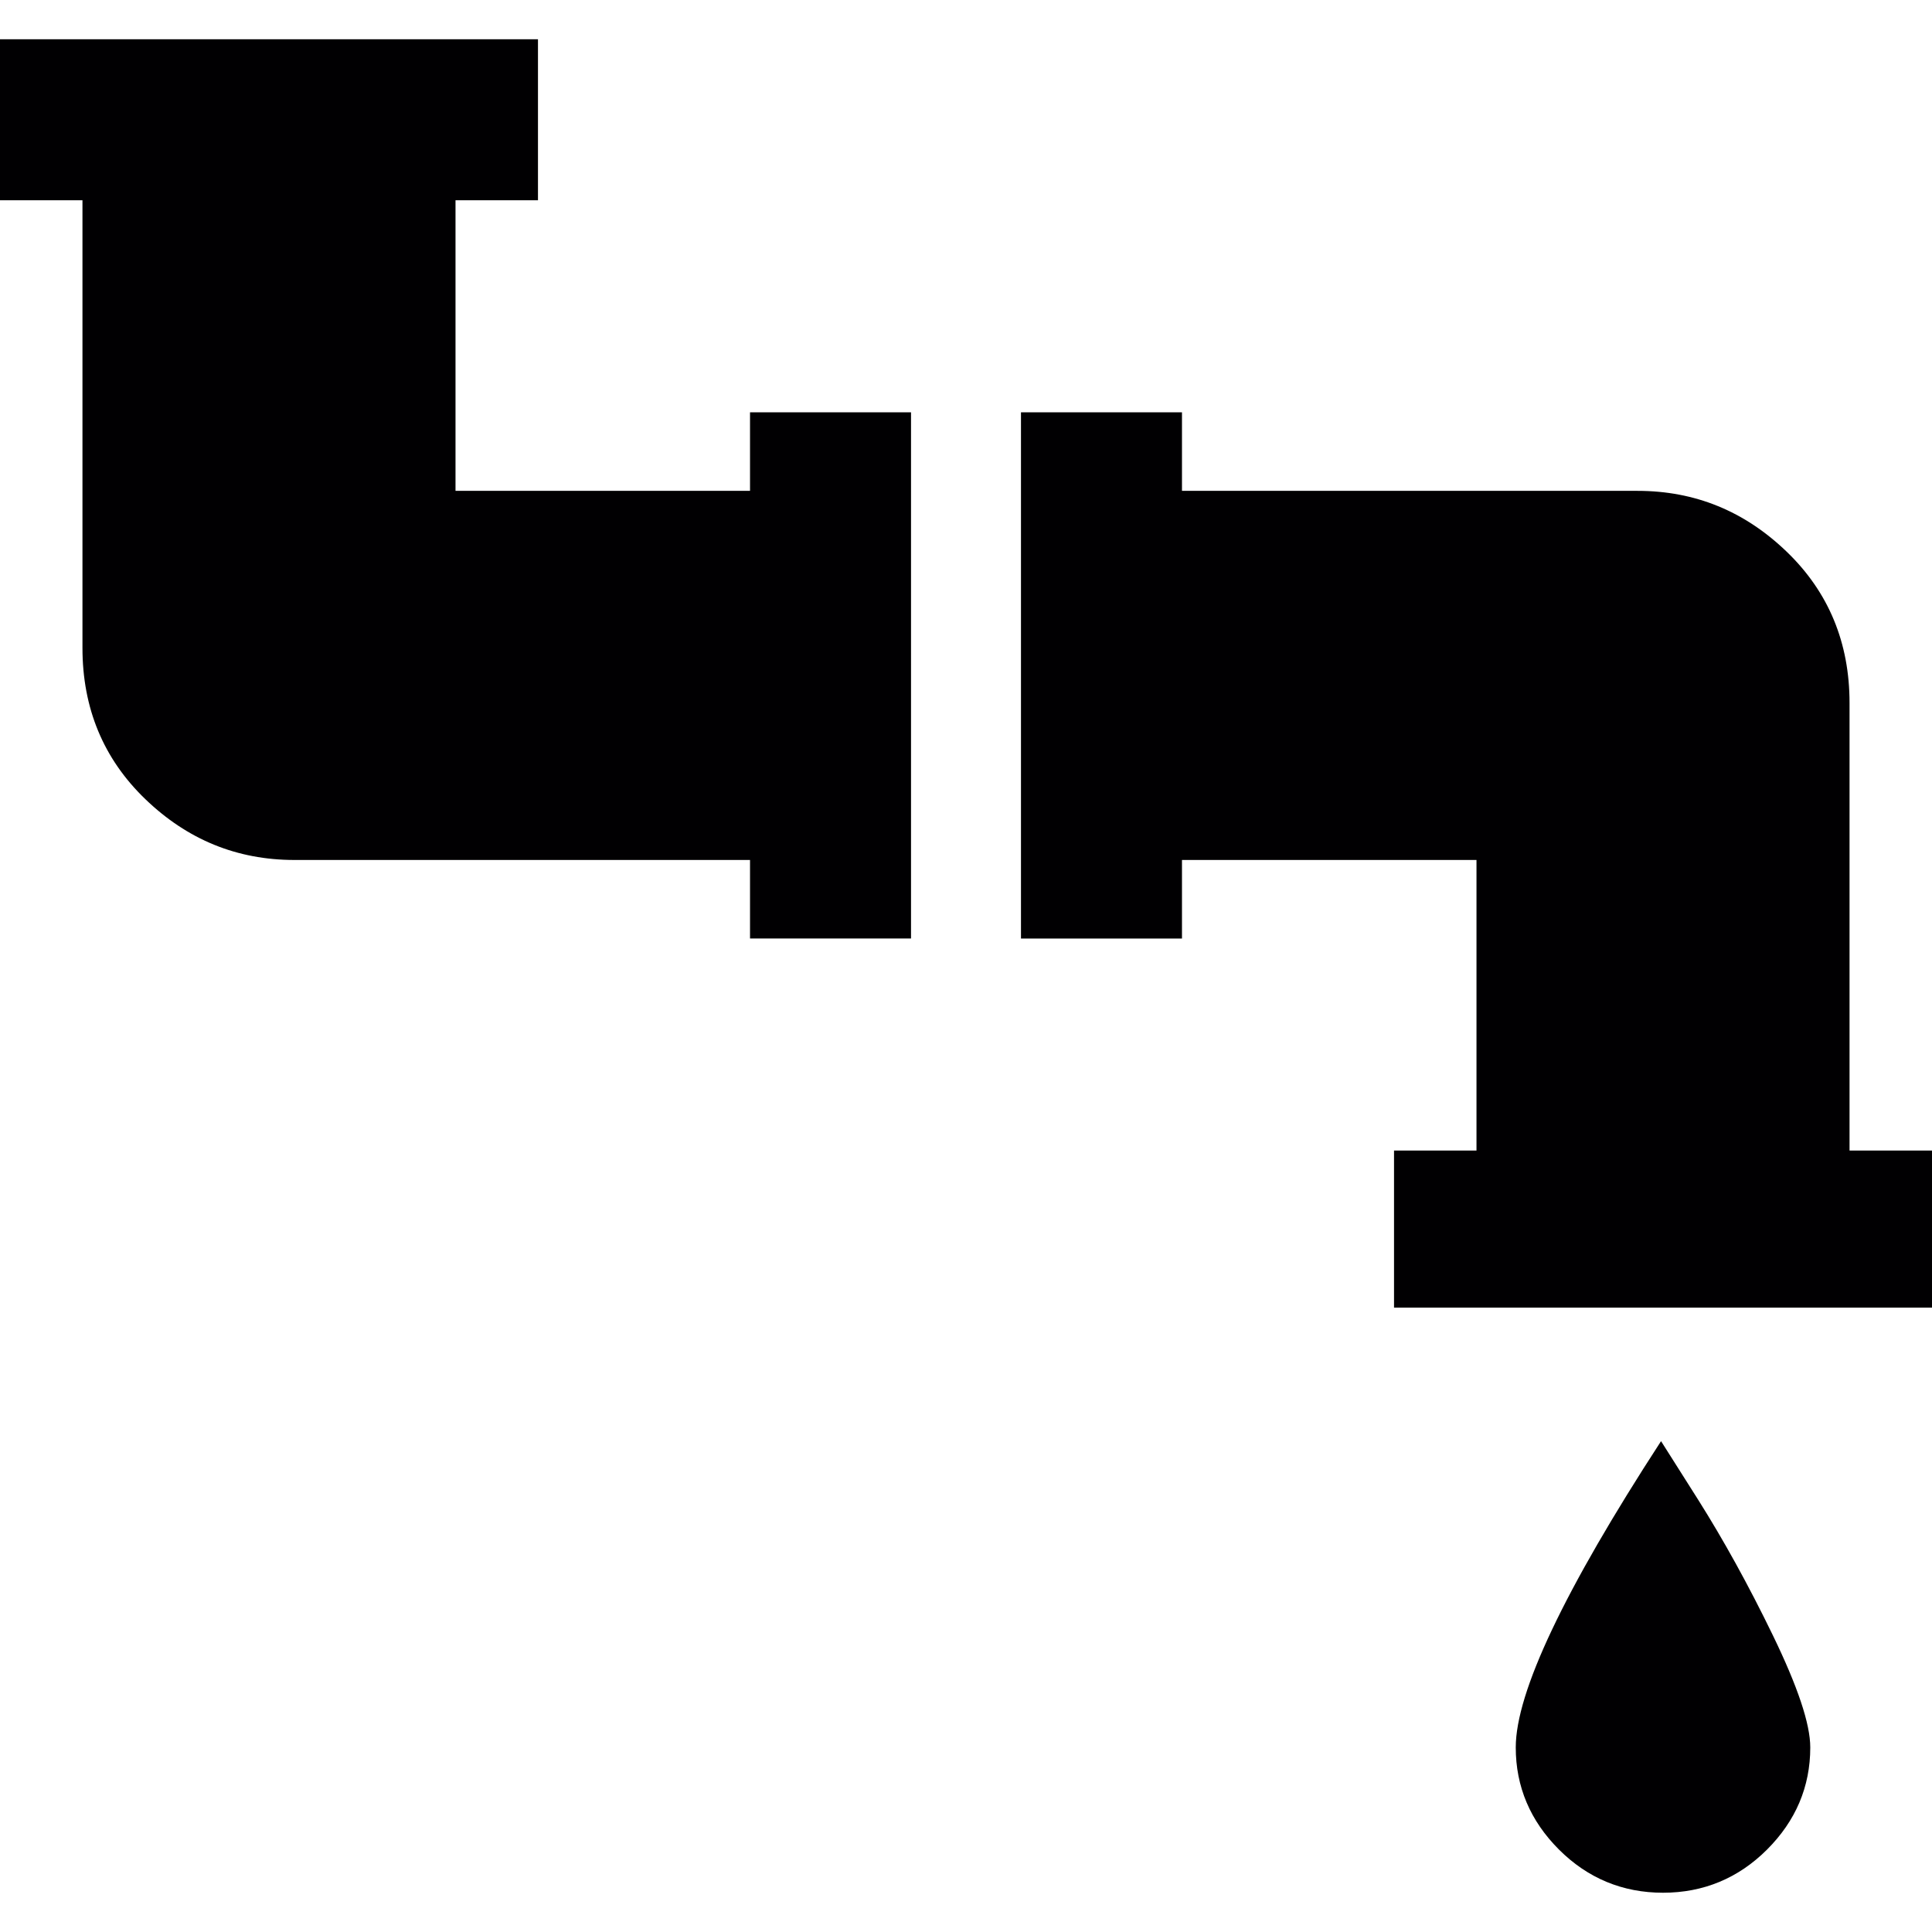
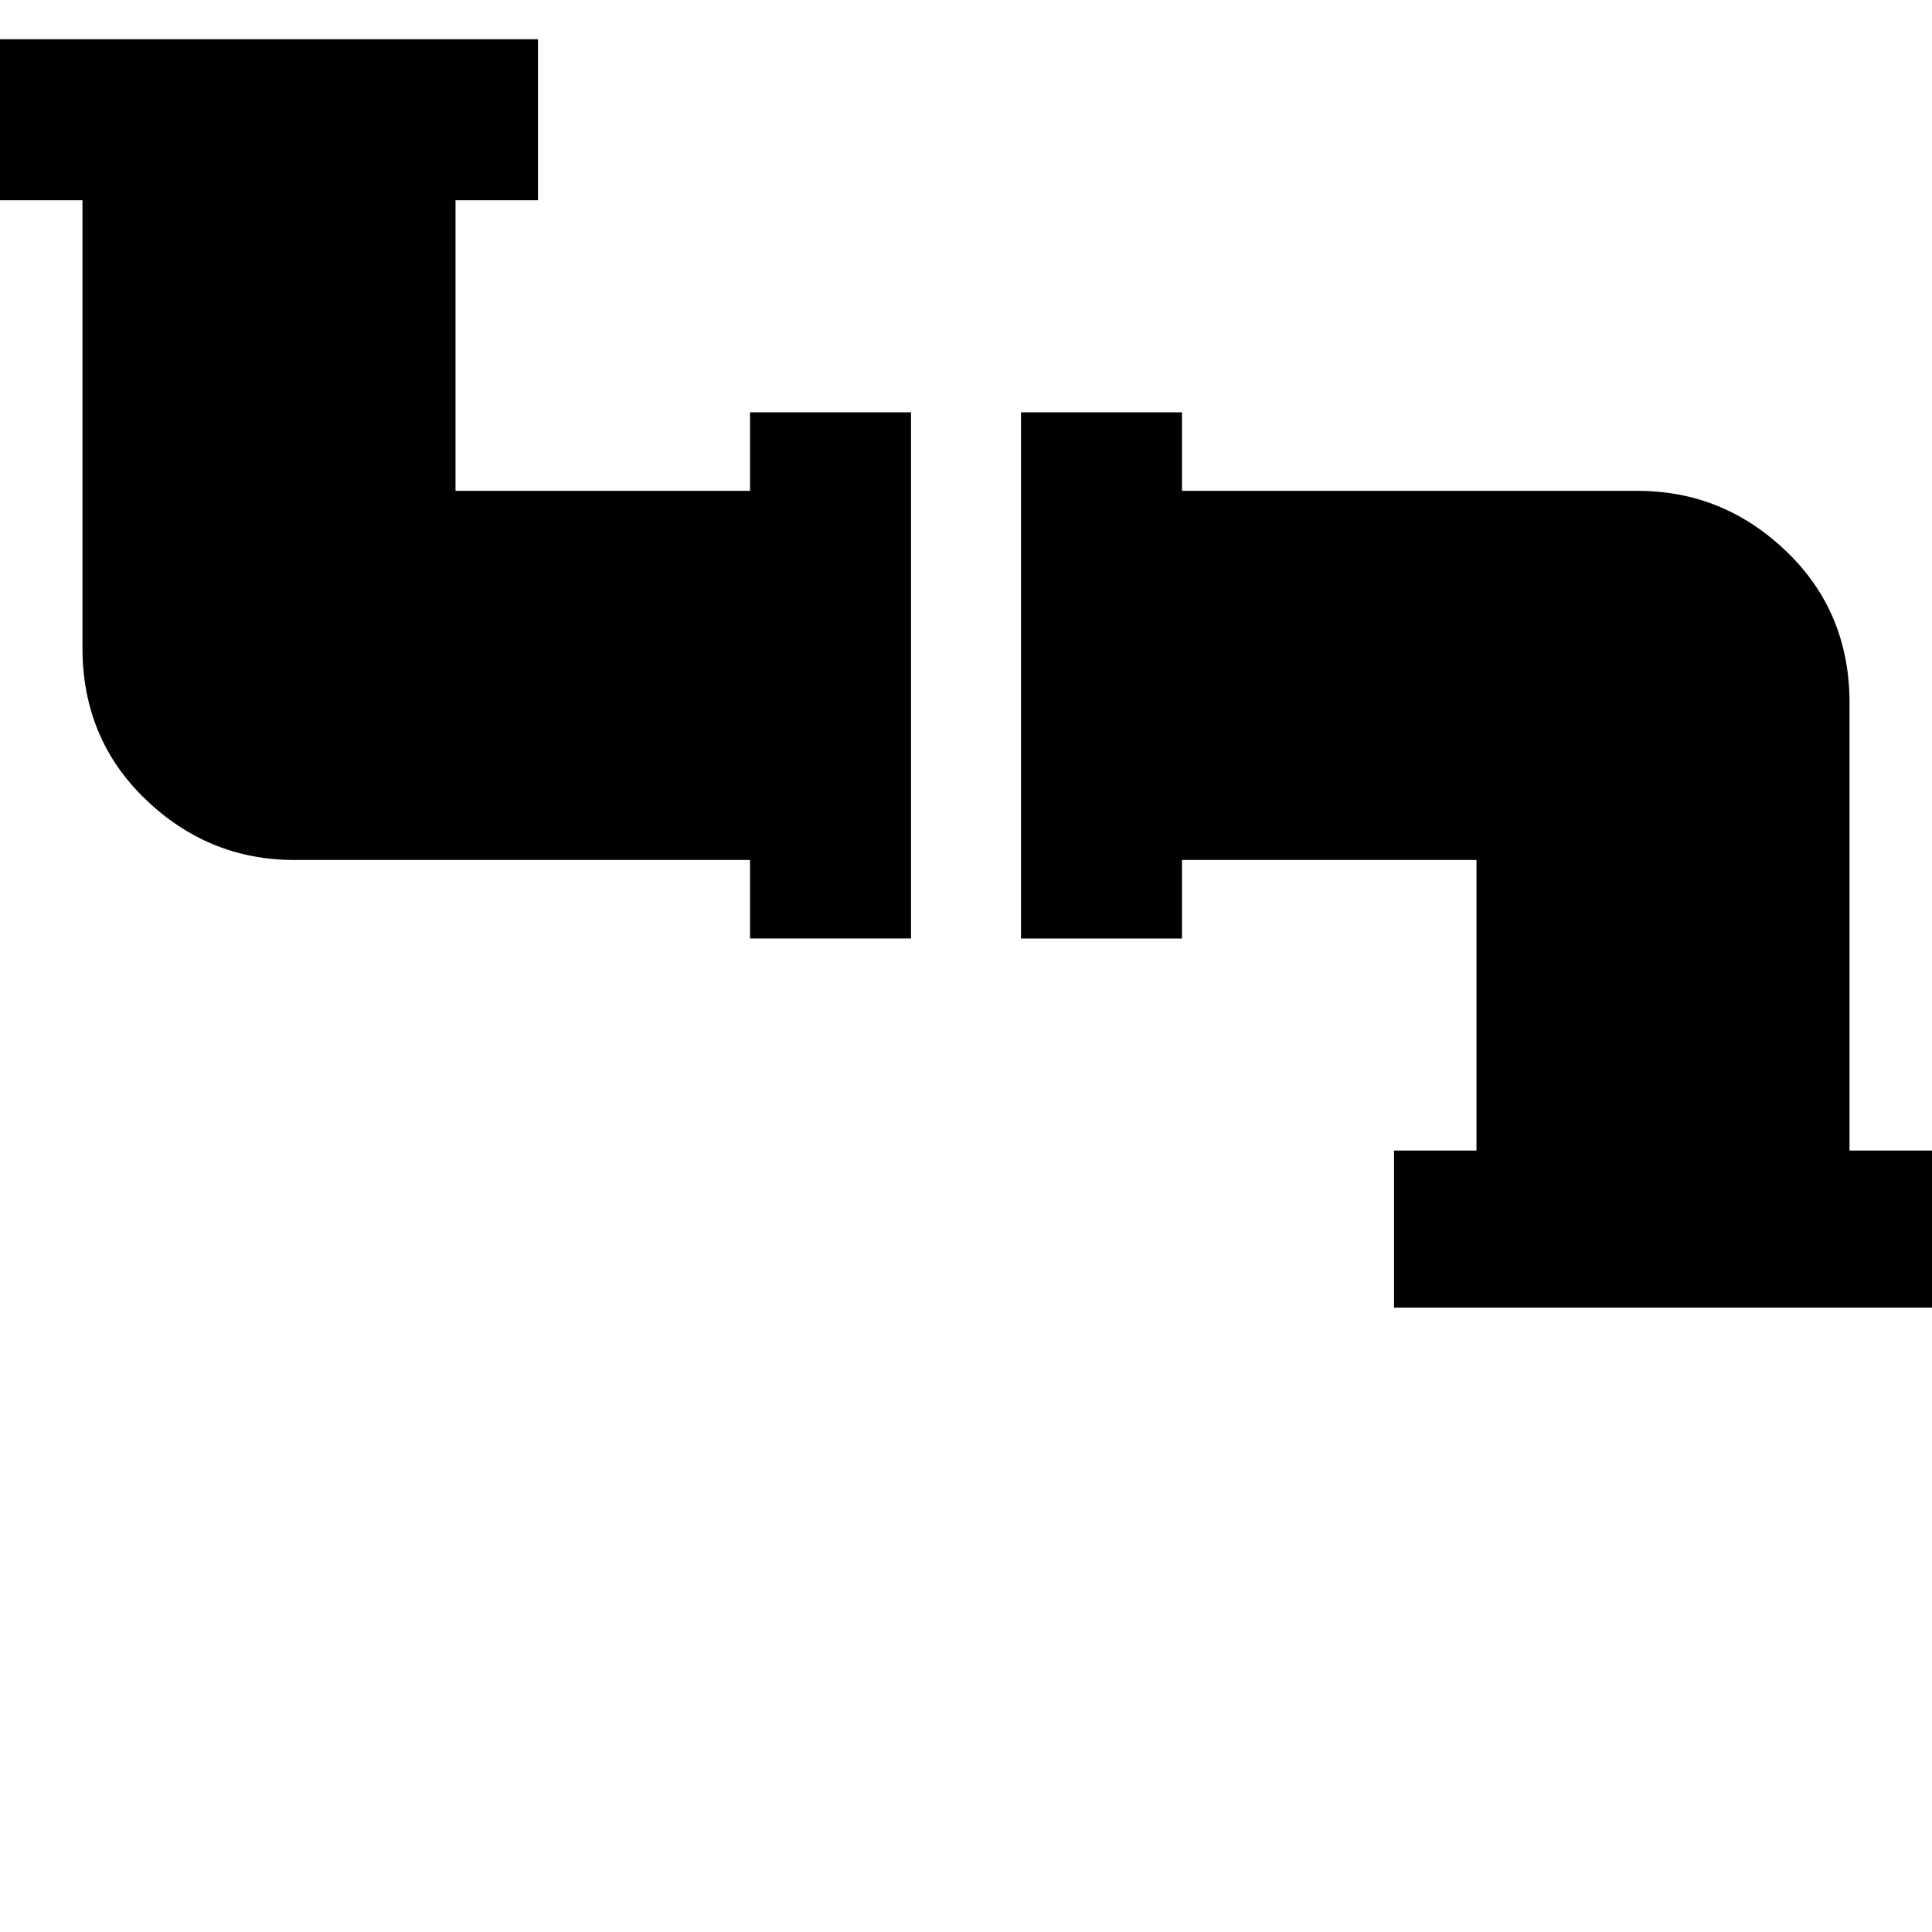
<svg xmlns="http://www.w3.org/2000/svg" version="1.1" id="Capa_1" x="0px" y="0px" viewBox="0 0 492 492" style="enable-background:new 0 0 492 492;" xml:space="preserve">
  <style type="text/css">
	.st0{fill:#010002;}
</style>
  <g>
    <g>
      <path class="st0" d="M191,125h-75V51h21V10H0v41h21v114c0,15.3,5.3,28.2,16,38.5S60.3,219,75,219h116v20h41V105h-41V125z" />
      <path class="st0" d="M471,293V179c0-15.3-5.3-28.2-16-38.5S431.7,125,417,125H301v-20h-41v134h41v-20h75v74h-21v40h137v-40H471z" />
-       <path class="st0" d="M461,445c0-6-3.2-15.5-9.5-28.5s-12.7-24.5-19-34.5l-9.5-15c-24.7,38-37,64-37,78c0,10,3.7,18.7,11,26    c7.3,7.3,16.2,11,26.5,11c10.3,0,19.2-3.7,26.5-11S461,455,461,445z" />
    </g>
  </g>
</svg>